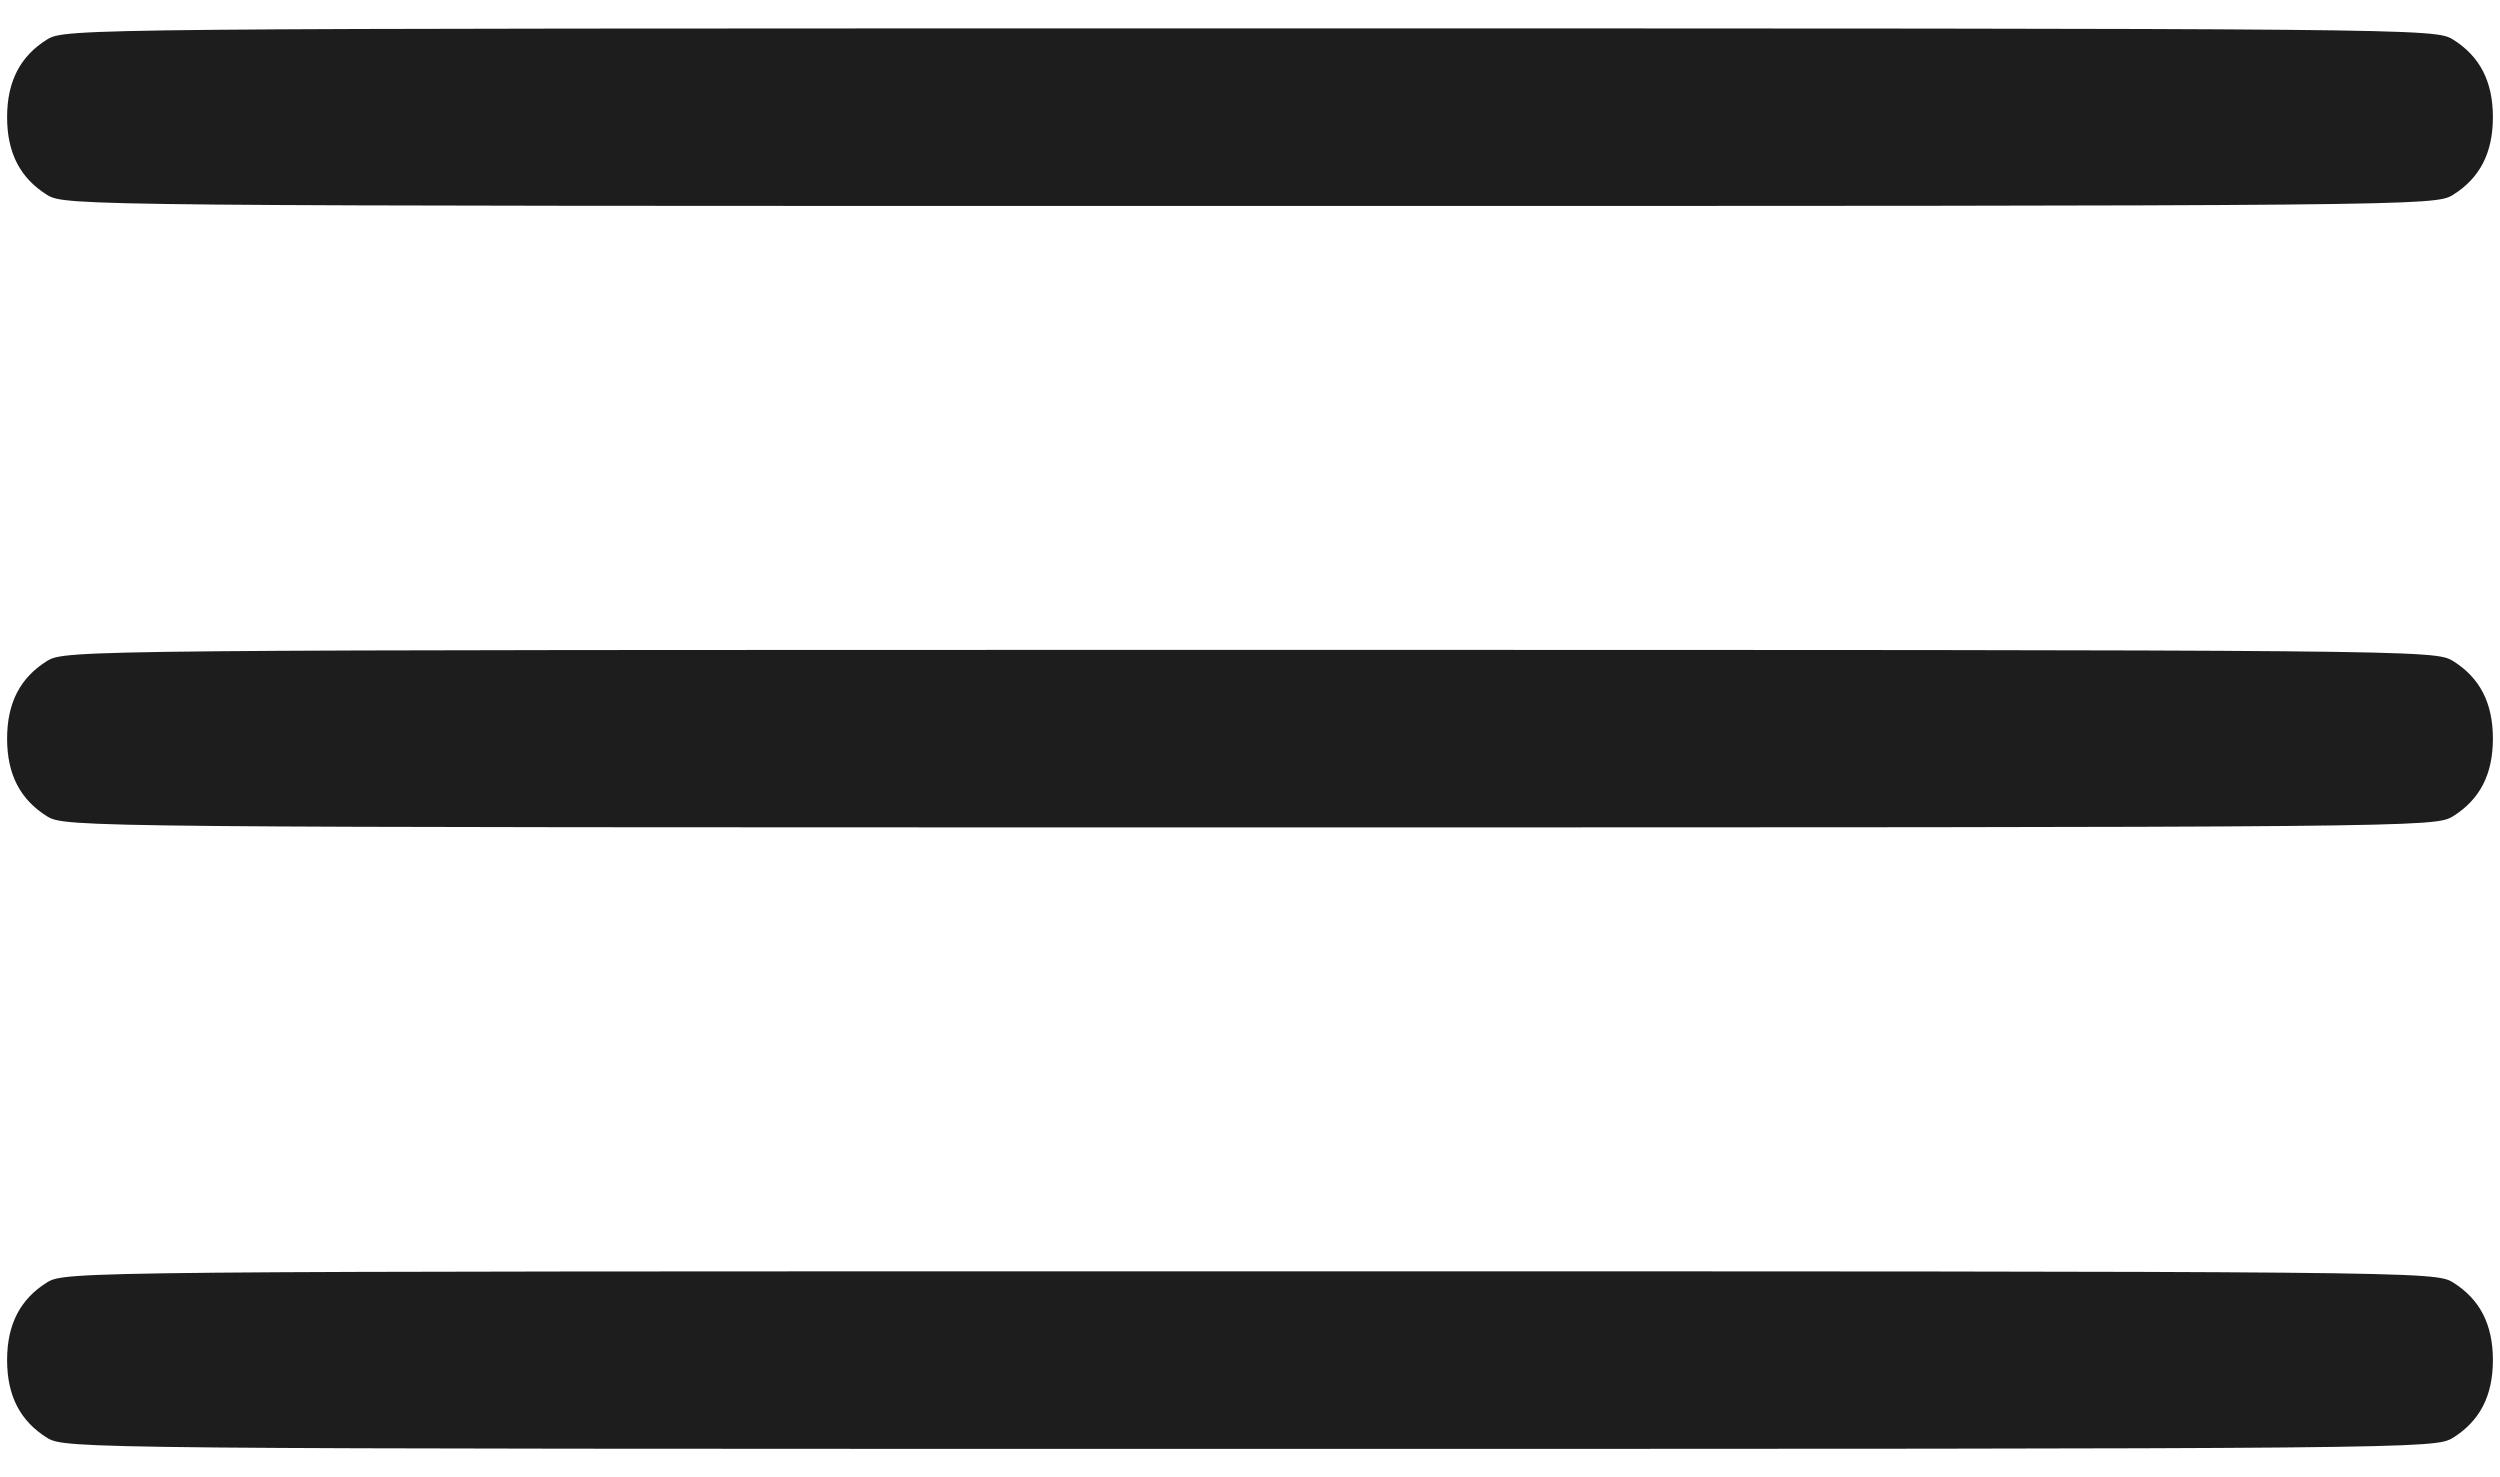
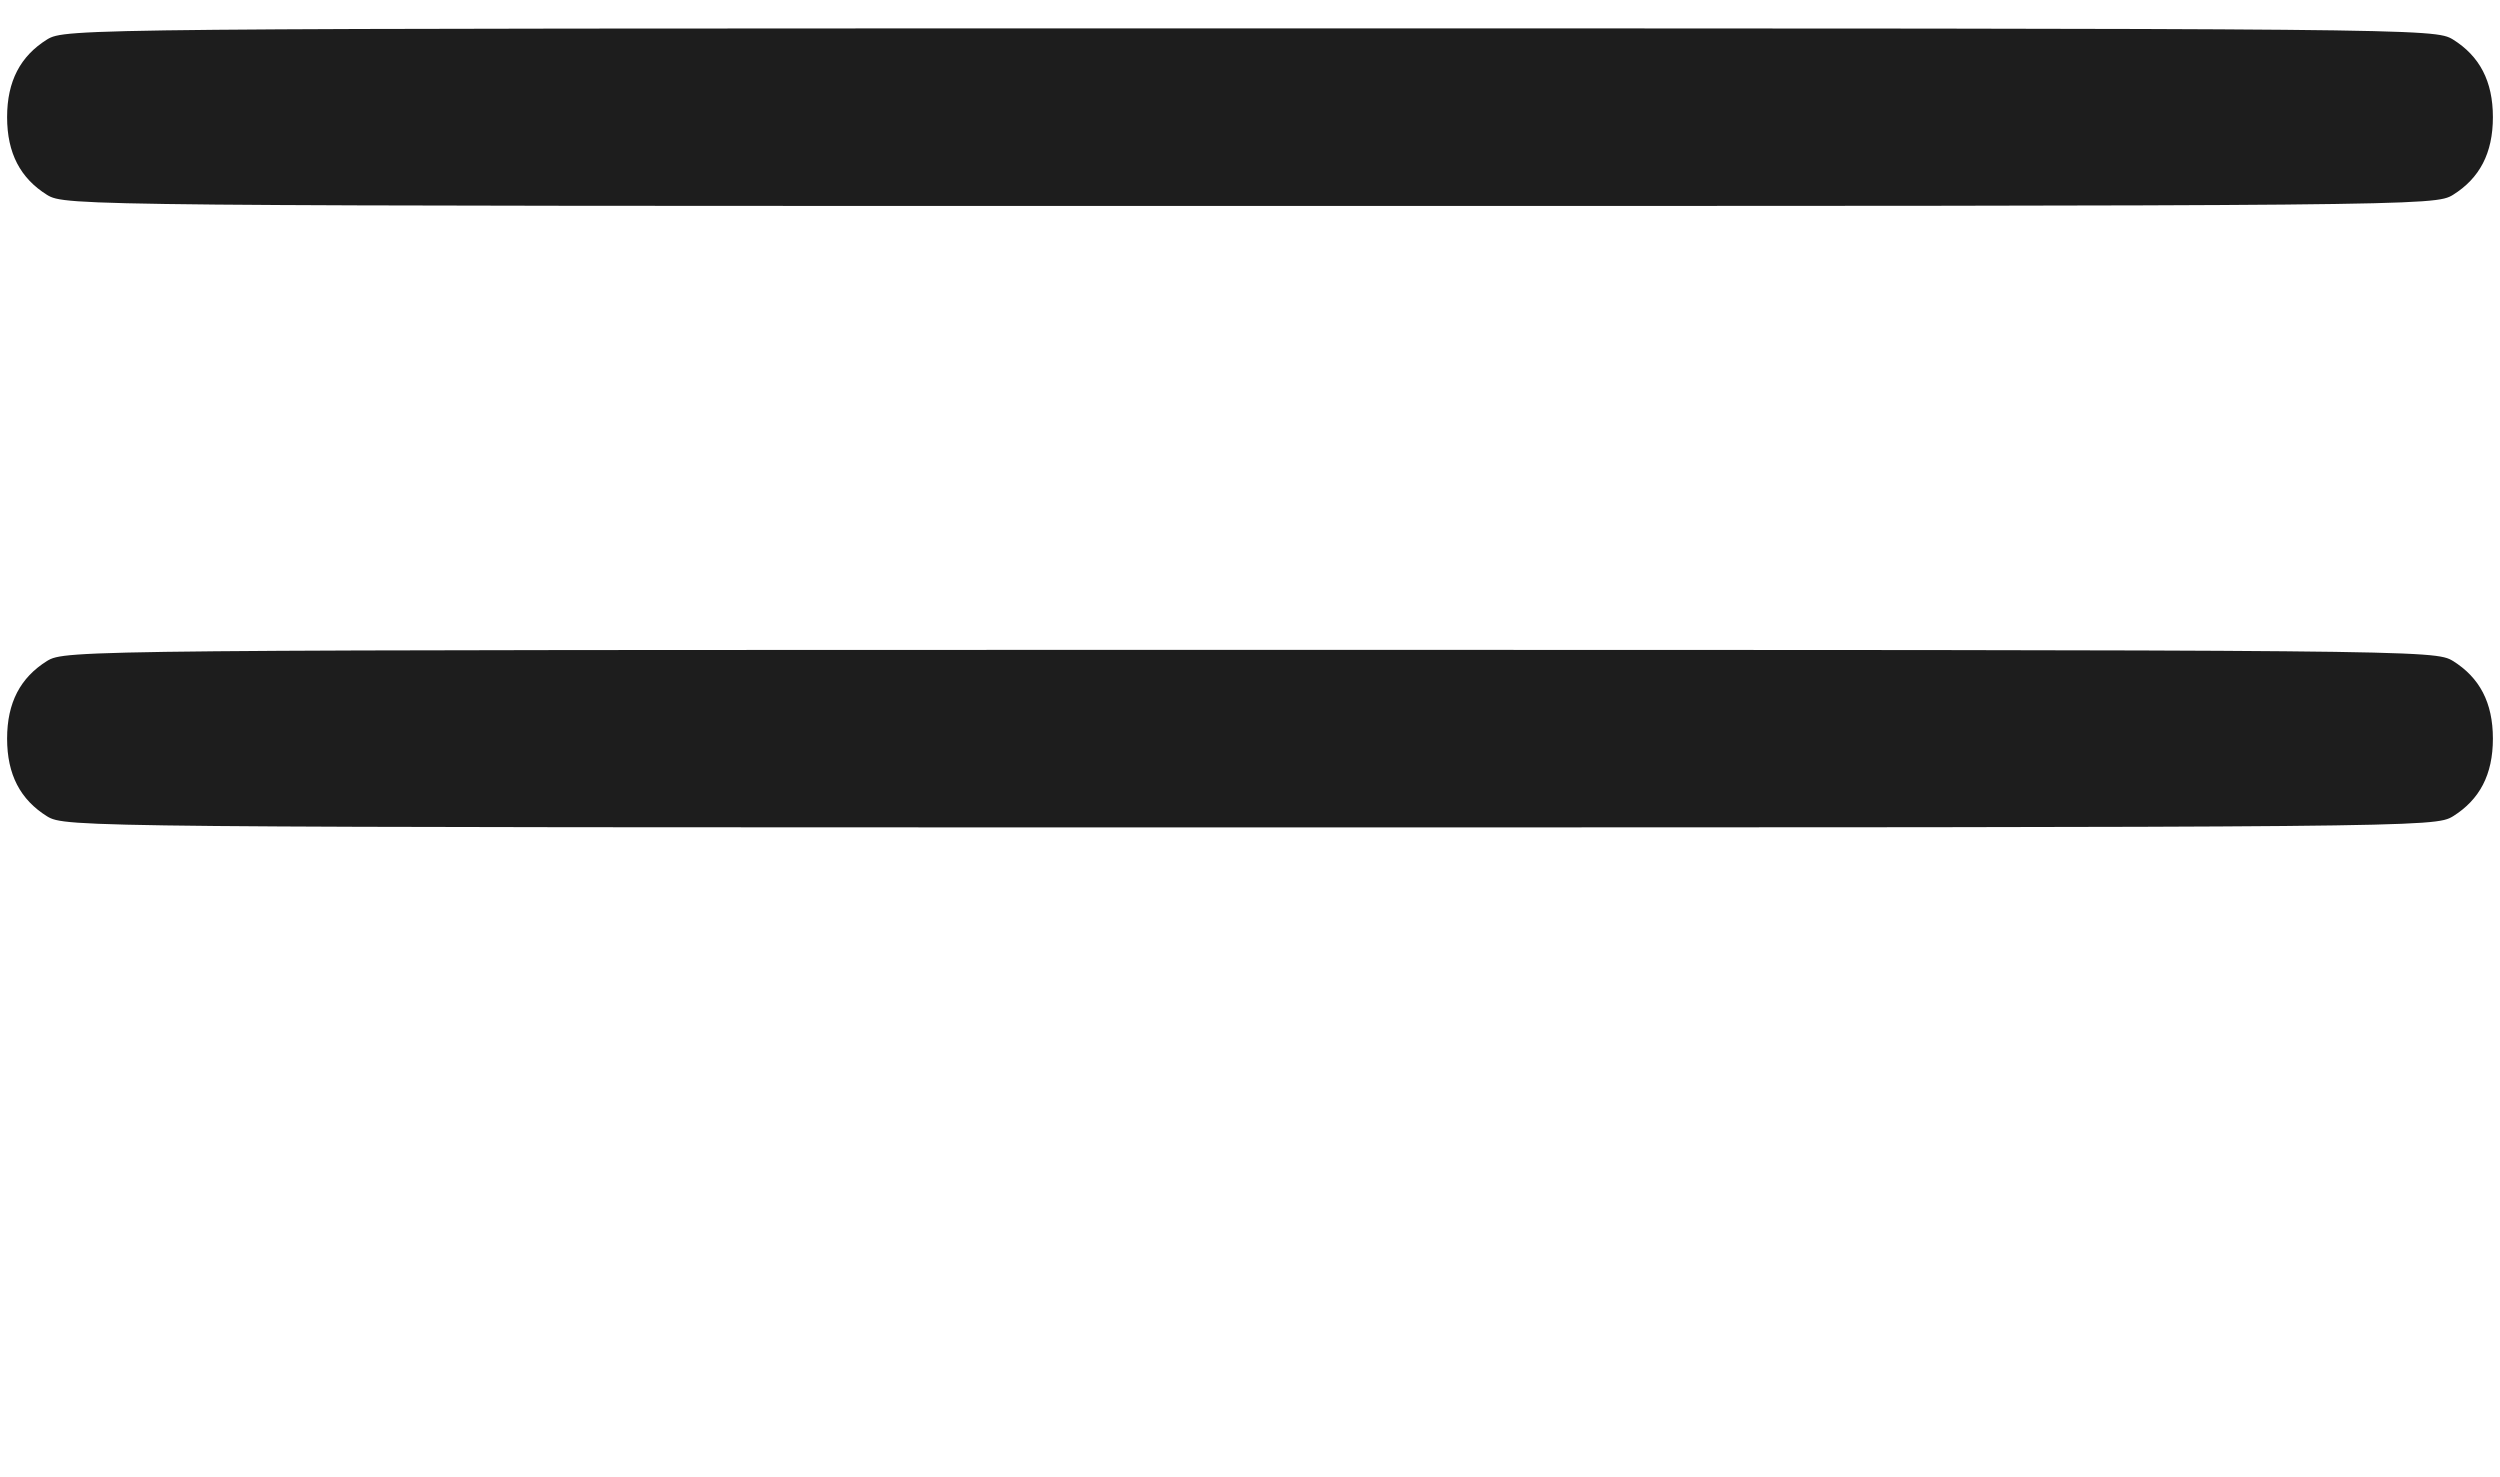
<svg xmlns="http://www.w3.org/2000/svg" width="44" height="26" viewBox="0 0 44 26" fill="none">
  <path d="M0.828 0.695C0.359 0.988 0.125 1.428 0.125 2.062C0.125 2.697 0.359 3.137 0.828 3.43C1.15 3.625 1.365 3.625 22 3.625C42.635 3.625 42.85 3.625 43.172 3.43C43.641 3.137 43.875 2.697 43.875 2.062C43.875 1.428 43.641 0.988 43.172 0.695C42.85 0.5 42.635 0.5 22 0.5C1.365 0.5 1.15 0.5 0.828 0.695Z" fill="#1D1D1D" />
  <path d="M0.828 11.633C0.359 11.926 0.125 12.365 0.125 13C0.125 13.635 0.359 14.074 0.828 14.367C1.15 14.562 1.365 14.562 22 14.562C42.635 14.562 42.85 14.562 43.172 14.367C43.641 14.074 43.875 13.635 43.875 13C43.875 12.365 43.641 11.926 43.172 11.633C42.85 11.438 42.635 11.438 22 11.438C1.365 11.438 1.15 11.438 0.828 11.633Z" fill="#1D1D1D" />
-   <path d="M0.828 22.57C0.359 22.863 0.125 23.303 0.125 23.938C0.125 24.572 0.359 25.012 0.828 25.305C1.15 25.5 1.365 25.5 22 25.5C42.635 25.5 42.85 25.5 43.172 25.305C43.641 25.012 43.875 24.572 43.875 23.938C43.875 23.303 43.641 22.863 43.172 22.57C42.85 22.375 42.635 22.375 22 22.375C1.365 22.375 1.15 22.375 0.828 22.57Z" fill="#1D1D1D" />
</svg>